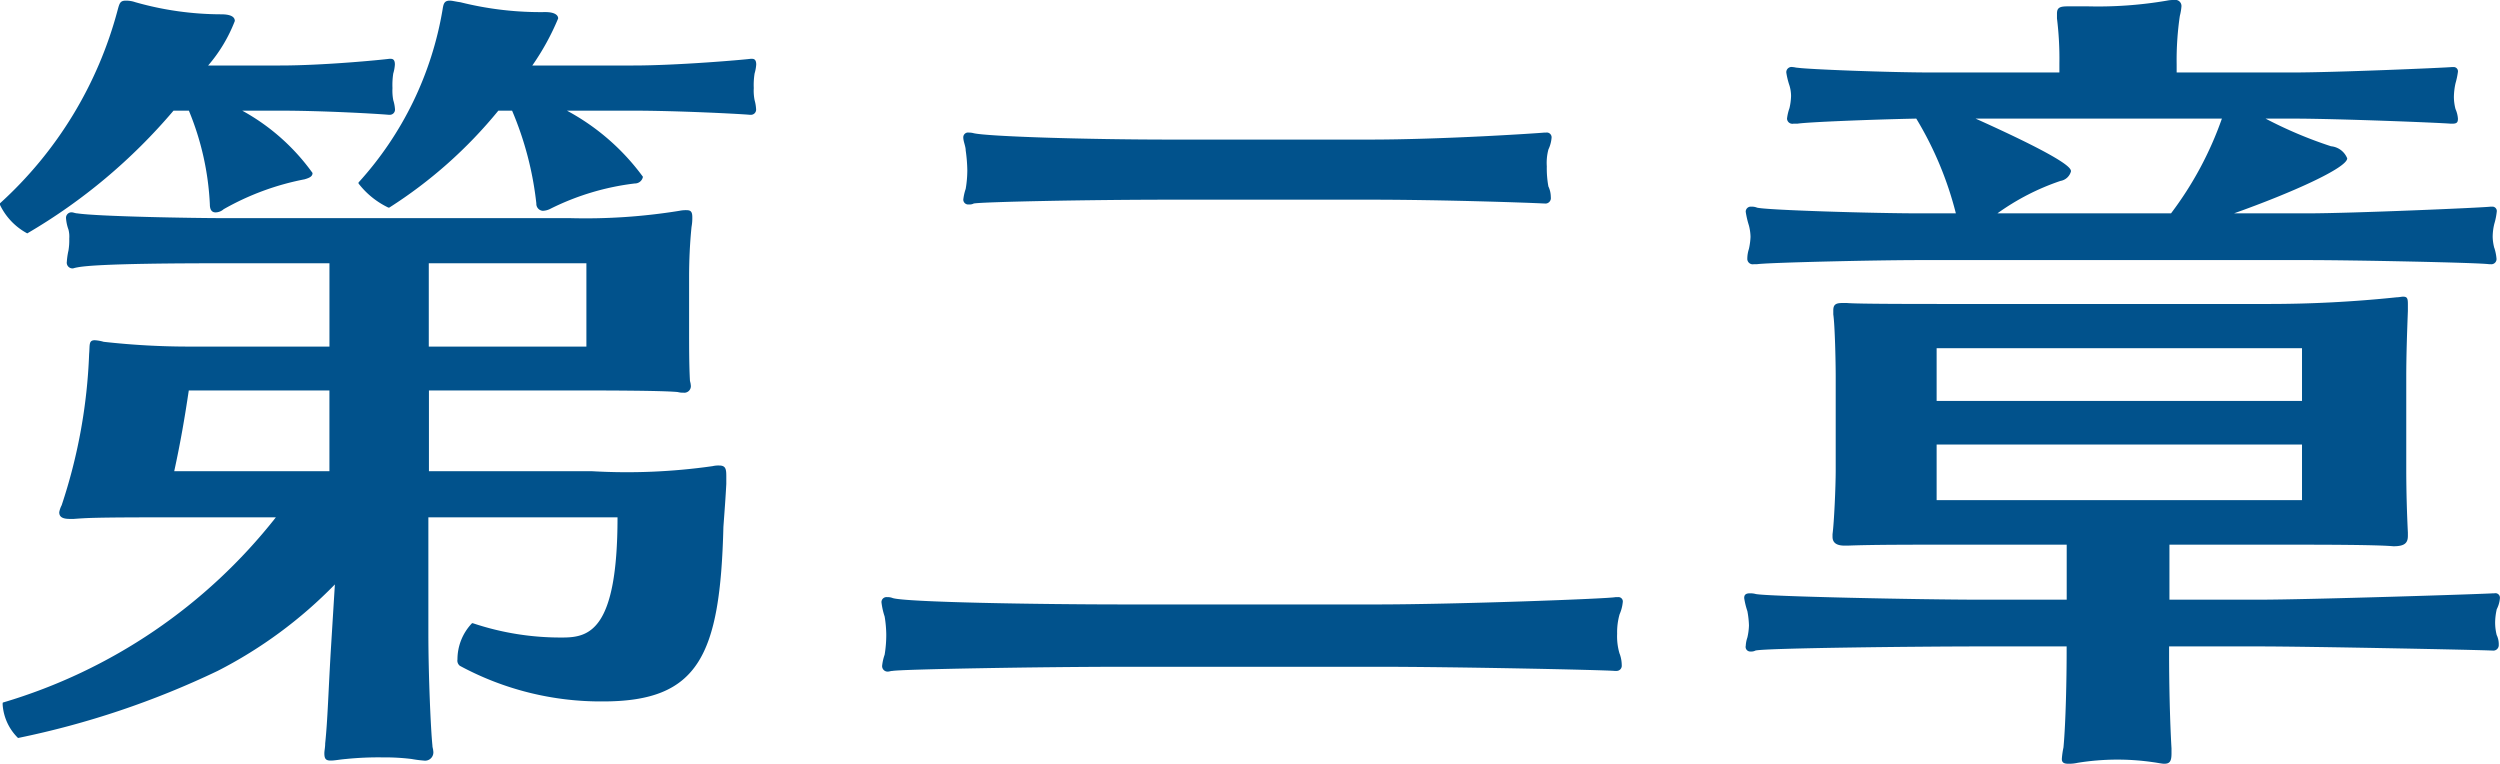
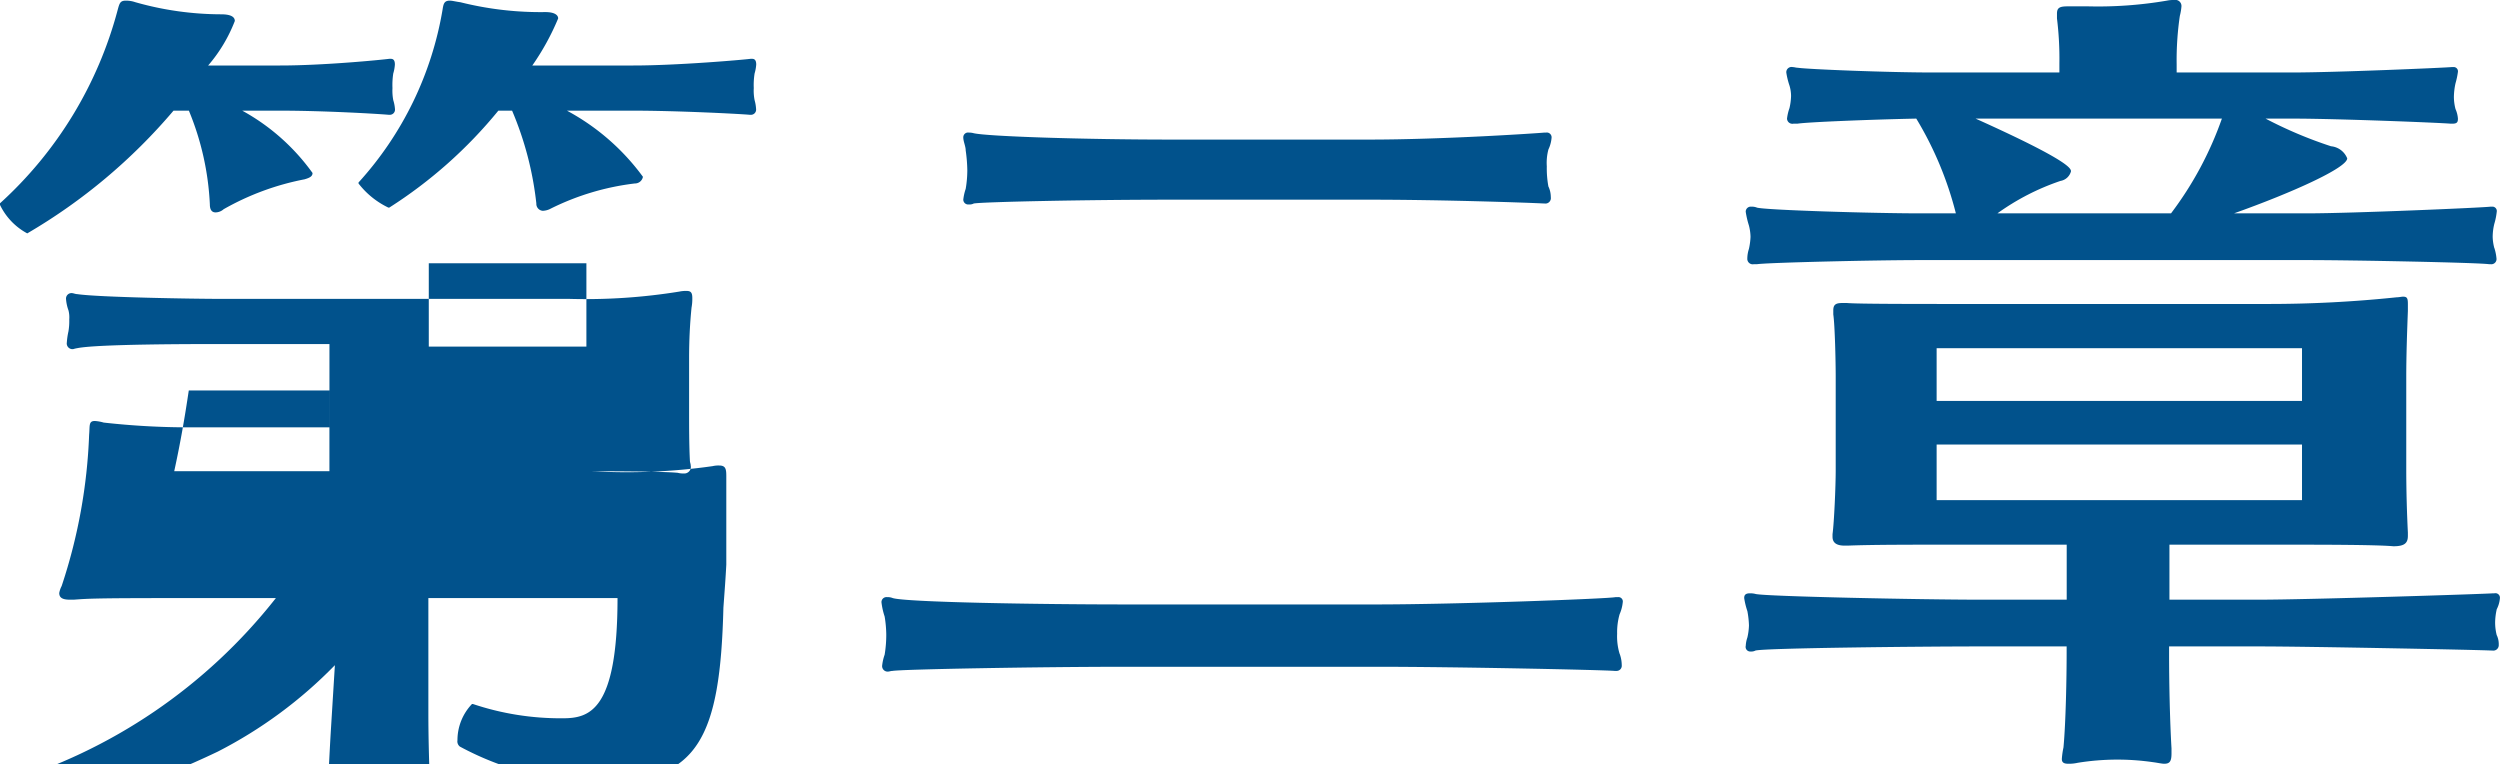
<svg xmlns="http://www.w3.org/2000/svg" data-name="150% index_chapter2.svg" width="117.938" height="36.045" viewBox="0 0 78.625 24.03">
-   <path d="M749.513 1270.21a1.552 1.552 0 0 1-.026-.38 2.29 2.29 0 0 1 .026-.46 1.284 1.284 0 0 0 .051-.28c0-.1-.026-.18-.128-.18h-.05c-.229.03-2.288.21-3.687.21h-3.177a7.861 7.861 0 0 0 .813-1.48c0-.1-.1-.2-.407-.2a10.375 10.375 0 0 1-2.669-.31c-.152-.02-.254-.05-.331-.05-.177 0-.2.1-.228.28a10.718 10.718 0 0 1-2.644 5.44v.03a2.607 2.607 0 0 0 .941.76h.025a14.425 14.425 0 0 0 3.432-3.05h.432a10.307 10.307 0 0 1 .763 2.92.219.219 0 0 0 .2.23.565.565 0 0 0 .254-.07 8.07 8.07 0 0 1 2.643-.79.254.254 0 0 0 .255-.21 7.162 7.162 0 0 0-2.39-2.08h2.059c1.4 0 3.356.1 3.687.13h.025a.163.163 0 0 0 .178-.18 1.284 1.284 0 0 0-.047-.28Zm-11.364 0a1.613 1.613 0 0 1-.025-.38 2.38 2.38 0 0 1 .025-.46 1.227 1.227 0 0 0 .051-.28c0-.1-.025-.18-.127-.18h-.051c-.229.03-2.034.21-3.432.21h-2.263a4.77 4.77 0 0 0 .839-1.4c0-.13-.127-.21-.432-.21a9.9 9.9 0 0 1-2.694-.38.912.912 0 0 0-.3-.05c-.178 0-.2.08-.255.28a12.538 12.538 0 0 1-3.711 6.1v.03a2 2 0 0 0 .864.91 17.8 17.8 0 0 0 4.6-3.86h.483a8.752 8.752 0 0 1 .66 2.95c0 .15.051.25.179.25a.389.389 0 0 0 .254-.1 8.322 8.322 0 0 1 2.542-.94c.178-.05.254-.1.254-.2a6.662 6.662 0 0 0-2.211-1.96h1.169c1.4 0 3.1.1 3.432.13h.025a.163.163 0 0 0 .178-.18 1.227 1.227 0 0 0-.054-.28Zm10.474 12.07v-.25c0-.23-.026-.33-.229-.33a.79.79 0 0 0-.2.02 19.063 19.063 0 0 1-3.788.16h-5.135v-2.54h4.8c.483 0 2.543 0 3.026.05a.621.621 0 0 0 .178.02.207.207 0 0 0 .229-.25c0-.05-.026-.1-.026-.16-.025-.48-.025-1.09-.025-1.55v-1.67c0-.54.025-1.07.076-1.58a1.523 1.523 0 0 0 .025-.31c0-.17-.05-.22-.178-.22a.98.98 0 0 0-.228.02 18.417 18.417 0 0 1-3.457.23H732.76c-.89 0-3.89-.05-4.551-.15-.051 0-.127-.03-.152-.03a.172.172 0 0 0-.2.18 1.325 1.325 0 0 0 .077.36.857.857 0 0 1 .025.28 1.994 1.994 0 0 1-.025.38 2.227 2.227 0 0 0-.051.35.18.18 0 0 0 .2.21.931.931 0 0 1 .127-.03c.636-.13 3.661-.13 4.551-.13h3.381v2.62h-4.4a24.14 24.14 0 0 1-2.7-.15 1.28 1.28 0 0 0-.279-.05c-.2 0-.153.15-.179.43a17.02 17.02 0 0 1-.864 4.76.768.768 0 0 0-.076.22c0 .13.076.21.331.21h.126c.408-.03.611-.05 3.026-.05h3.33a17.086 17.086 0 0 1-8.567 5.82c-.026 0-.026.02-.026.07a1.625 1.625 0 0 0 .484 1.05 27.142 27.142 0 0 0 6.278-2.11 14.1 14.1 0 0 0 3.687-2.72l-.127 2.06c-.076 1.27-.1 2.21-.178 2.94 0 .13-.026.23-.026.31 0 .18.051.23.2.23.127 0 .254-.03.482-.05a10.055 10.055 0 0 1 1.145-.05 6.918 6.918 0 0 1 .915.05 3.693 3.693 0 0 0 .381.05.261.261 0 0 0 .3-.31c0-.05-.025-.1-.025-.17-.051-.49-.127-2.19-.127-3.54v-3.63h5.949c0 3.56-.89 3.78-1.729 3.78a8.659 8.659 0 0 1-2.822-.45h-.025a1.646 1.646 0 0 0-.458 1.14.208.208 0 0 0 .076.2 9.317 9.317 0 0 0 4.5 1.12c3 0 3.686-1.42 3.788-5.49.041-.56.068-.91.091-1.35Zm-4.4-4.32h-4.957v-2.62h4.957v2.62Zm-8.084 3.92h-4.879c.2-.92.33-1.68.458-2.54h4.423v2.54Zm38.34-8.95a3.2 3.2 0 0 1-.051-.64 1.642 1.642 0 0 1 .051-.53 1.056 1.056 0 0 0 .1-.38.151.151 0 0 0-.178-.15h-.051c-.2.02-3.178.22-5.516.22h-6.174c-2.822 0-5.822-.1-6.254-.2a.559.559 0 0 0-.153-.02.15.15 0 0 0-.177.15c0 .13.076.28.076.41a4.871 4.871 0 0 1 .051.63 3.512 3.512 0 0 1-.051.58 1.6 1.6 0 0 0-.076.34.155.155 0 0 0 .177.15.281.281 0 0 0 .153-.03c.279-.05 3.509-.12 6.254-.12h6.178c2.389 0 5.16.1 5.49.12h.026a.173.173 0 0 0 .2-.2.779.779 0 0 0-.073-.33Zm2.238 14.69a1.909 1.909 0 0 1-.077-.63 2.074 2.074 0 0 1 .077-.61 1.268 1.268 0 0 0 .1-.38.137.137 0 0 0-.152-.16h-.077c-.2.05-5.008.23-7.55.23h-7.779c-2.9 0-6.966-.07-7.4-.2a.428.428 0 0 0-.178-.03.158.158 0 0 0-.178.16 2.221 2.221 0 0 0 .1.45 3.691 3.691 0 0 1 .051.56 3.818 3.818 0 0 1-.051.64 1.516 1.516 0 0 0-.077.33.173.173 0 0 0 .2.2c.025 0 .076-.02.127-.02.28-.05 4.55-.13 7.4-.13h7.779c2.567 0 7.194.1 7.525.13h.051a.163.163 0 0 0 .177-.18 1.054 1.054 0 0 0-.066-.36Zm27.51-12.76a1.513 1.513 0 0 1-.051-.35 1.754 1.754 0 0 1 .051-.41 2.135 2.135 0 0 0 .077-.38.138.138 0 0 0-.153-.16h-.051c-.2.03-4.347.21-5.745.21h-2.314c1.8-.64 3.56-1.43 3.56-1.73a.609.609 0 0 0-.509-.38 13.3 13.3 0 0 1-2.059-.87h.839c1.4 0 4.652.13 4.983.16h.051c.152 0 .177-.05.177-.16a.9.9 0 0 0-.076-.3 1.552 1.552 0 0 1-.051-.38 2.113 2.113 0 0 1 .051-.43 2.462 2.462 0 0 0 .076-.36.134.134 0 0 0-.152-.15h-.051c-.2.02-3.636.17-5.034.17h-3.609v-.25a9.584 9.584 0 0 1 .1-1.53 1.7 1.7 0 0 0 .051-.3.192.192 0 0 0-.229-.2.993.993 0 0 0-.229.02 12.837 12.837 0 0 1-2.466.18h-.661c-.254 0-.33.05-.33.23v.15a10.3 10.3 0 0 1 .076 1.42v.28h-3.966c-1.423 0-3.94-.1-4.27-.15-.051 0-.1-.02-.153-.02a.165.165 0 0 0-.2.17 2.363 2.363 0 0 0 .1.41 1.147 1.147 0 0 1 .05.33 1.881 1.881 0 0 1-.05.38 1.516 1.516 0 0 0-.077.33.168.168 0 0 0 .2.16h.128c.3-.05 2.287-.13 3.737-.16a10.925 10.925 0 0 1 1.245 2.98h-1.143c-1.424 0-4.806-.1-5.111-.18a.426.426 0 0 0-.178-.03.158.158 0 0 0-.177.16 2.827 2.827 0 0 0 .1.43 1.523 1.523 0 0 1 .051.36 2.093 2.093 0 0 1-.051.38 1.01 1.01 0 0 0-.05.3.171.171 0 0 0 .2.18h.1c.305-.05 3.687-.13 5.111-.13h12.227c1.4 0 5.39.08 5.694.13h.051a.163.163 0 0 0 .179-.18 1.516 1.516 0 0 0-.067-.33Zm.077 12.18a1.635 1.635 0 0 1-.051-.41 2.016 2.016 0 0 1 .051-.41.929.929 0 0 0 .1-.35.143.143 0 0 0-.178-.15h-.051c-.2.02-5.8.2-7.347.2h-2.818v-1.73h3.558c1.094 0 2.95 0 3.484.05.355 0 .457-.1.457-.33v-.1a41.83 41.83 0 0 1-.051-1.91v-2.97c0-.71.026-1.42.051-2.09v-.22c0-.18-.025-.23-.152-.23-.051 0-.127.02-.2.02a38.764 38.764 0 0 1-4.093.21h-9.787c-1.246 0-3.076 0-3.407-.03h-.152c-.2 0-.28.05-.28.23v.13c.051.33.076 1.52.076 1.95v2.95c0 .51-.05 1.65-.1 2.01v.08c0 .17.1.28.381.28h.1c.737-.03 1.957-.03 3.3-.03h3.584v1.73h-2.745c-1.755 0-6.738-.1-7.042-.18a.631.631 0 0 0-.179-.02c-.152 0-.177.07-.177.15a2.363 2.363 0 0 0 .1.41 2.869 2.869 0 0 1 .05.45 1.955 1.955 0 0 1-.05.38.922.922 0 0 0-.051.26.145.145 0 0 0 .152.18.281.281 0 0 0 .153-.03c.3-.08 5.262-.13 7.042-.13h2.745v.21c0 .73-.025 2.18-.1 2.97a2.458 2.458 0 0 0-.051.36c0 .1.051.15.2.15a1.242 1.242 0 0 0 .3-.03 7.828 7.828 0 0 1 2.364-.02c.153.02.28.05.356.05.178 0 .229-.08.229-.33v-.15c-.051-.87-.076-2.06-.076-2.95v-.26h2.821c1.551 0 7.017.11 7.322.13h.025a.172.172 0 0 0 .2-.18.667.667 0 0 0-.061-.3Zm-8.644-16.25a10.934 10.934 0 0 1-1.6 2.98h-5.46a7.509 7.509 0 0 1 1.983-1.02.412.412 0 0 0 .33-.3c0-.08 0-.31-3-1.66h7.754Zm2.517 8.88h-11.489v-1.66h11.491v1.66Zm0 3.12h-11.489v-1.75h11.491v1.75Z" transform="translate(-725.781 -1267.06)" style="fill:#01528c;fill-rule:evenodd" />
+   <path d="M749.513 1270.21a1.552 1.552 0 0 1-.026-.38 2.29 2.29 0 0 1 .026-.46 1.284 1.284 0 0 0 .051-.28c0-.1-.026-.18-.128-.18h-.05c-.229.03-2.288.21-3.687.21h-3.177a7.861 7.861 0 0 0 .813-1.48c0-.1-.1-.2-.407-.2a10.375 10.375 0 0 1-2.669-.31c-.152-.02-.254-.05-.331-.05-.177 0-.2.1-.228.28a10.718 10.718 0 0 1-2.644 5.44v.03a2.607 2.607 0 0 0 .941.76h.025a14.425 14.425 0 0 0 3.432-3.05h.432a10.307 10.307 0 0 1 .763 2.92.219.219 0 0 0 .2.23.565.565 0 0 0 .254-.07 8.07 8.07 0 0 1 2.643-.79.254.254 0 0 0 .255-.21 7.162 7.162 0 0 0-2.39-2.08h2.059c1.4 0 3.356.1 3.687.13h.025a.163.163 0 0 0 .178-.18 1.284 1.284 0 0 0-.047-.28Zm-11.364 0a1.613 1.613 0 0 1-.025-.38 2.38 2.38 0 0 1 .025-.46 1.227 1.227 0 0 0 .051-.28c0-.1-.025-.18-.127-.18h-.051c-.229.03-2.034.21-3.432.21h-2.263a4.77 4.77 0 0 0 .839-1.4c0-.13-.127-.21-.432-.21a9.9 9.9 0 0 1-2.694-.38.912.912 0 0 0-.3-.05c-.178 0-.2.08-.255.28a12.538 12.538 0 0 1-3.711 6.1v.03a2 2 0 0 0 .864.91 17.8 17.8 0 0 0 4.6-3.86h.483a8.752 8.752 0 0 1 .66 2.95c0 .15.051.25.179.25a.389.389 0 0 0 .254-.1 8.322 8.322 0 0 1 2.542-.94c.178-.05.254-.1.254-.2a6.662 6.662 0 0 0-2.211-1.96h1.169c1.4 0 3.1.1 3.432.13h.025a.163.163 0 0 0 .178-.18 1.227 1.227 0 0 0-.054-.28Zm10.474 12.07v-.25c0-.23-.026-.33-.229-.33a.79.79 0 0 0-.2.02 19.063 19.063 0 0 1-3.788.16h-5.135h4.8c.483 0 2.543 0 3.026.05a.621.621 0 0 0 .178.02.207.207 0 0 0 .229-.25c0-.05-.026-.1-.026-.16-.025-.48-.025-1.09-.025-1.55v-1.67c0-.54.025-1.07.076-1.58a1.523 1.523 0 0 0 .025-.31c0-.17-.05-.22-.178-.22a.98.98 0 0 0-.228.02 18.417 18.417 0 0 1-3.457.23H732.76c-.89 0-3.89-.05-4.551-.15-.051 0-.127-.03-.152-.03a.172.172 0 0 0-.2.18 1.325 1.325 0 0 0 .077.36.857.857 0 0 1 .025.28 1.994 1.994 0 0 1-.025.38 2.227 2.227 0 0 0-.051.35.18.18 0 0 0 .2.21.931.931 0 0 1 .127-.03c.636-.13 3.661-.13 4.551-.13h3.381v2.62h-4.4a24.14 24.14 0 0 1-2.7-.15 1.28 1.28 0 0 0-.279-.05c-.2 0-.153.15-.179.43a17.02 17.02 0 0 1-.864 4.76.768.768 0 0 0-.076.22c0 .13.076.21.331.21h.126c.408-.03.611-.05 3.026-.05h3.33a17.086 17.086 0 0 1-8.567 5.82c-.026 0-.026.02-.026.07a1.625 1.625 0 0 0 .484 1.05 27.142 27.142 0 0 0 6.278-2.11 14.1 14.1 0 0 0 3.687-2.72l-.127 2.06c-.076 1.27-.1 2.21-.178 2.94 0 .13-.026.23-.026.31 0 .18.051.23.2.23.127 0 .254-.03.482-.05a10.055 10.055 0 0 1 1.145-.05 6.918 6.918 0 0 1 .915.05 3.693 3.693 0 0 0 .381.05.261.261 0 0 0 .3-.31c0-.05-.025-.1-.025-.17-.051-.49-.127-2.19-.127-3.54v-3.63h5.949c0 3.56-.89 3.78-1.729 3.78a8.659 8.659 0 0 1-2.822-.45h-.025a1.646 1.646 0 0 0-.458 1.14.208.208 0 0 0 .076.2 9.317 9.317 0 0 0 4.5 1.12c3 0 3.686-1.42 3.788-5.49.041-.56.068-.91.091-1.35Zm-4.4-4.32h-4.957v-2.62h4.957v2.62Zm-8.084 3.92h-4.879c.2-.92.33-1.68.458-2.54h4.423v2.54Zm38.34-8.95a3.2 3.2 0 0 1-.051-.64 1.642 1.642 0 0 1 .051-.53 1.056 1.056 0 0 0 .1-.38.151.151 0 0 0-.178-.15h-.051c-.2.02-3.178.22-5.516.22h-6.174c-2.822 0-5.822-.1-6.254-.2a.559.559 0 0 0-.153-.02.15.15 0 0 0-.177.15c0 .13.076.28.076.41a4.871 4.871 0 0 1 .051.63 3.512 3.512 0 0 1-.051.58 1.6 1.6 0 0 0-.076.34.155.155 0 0 0 .177.15.281.281 0 0 0 .153-.03c.279-.05 3.509-.12 6.254-.12h6.178c2.389 0 5.16.1 5.49.12h.026a.173.173 0 0 0 .2-.2.779.779 0 0 0-.073-.33Zm2.238 14.69a1.909 1.909 0 0 1-.077-.63 2.074 2.074 0 0 1 .077-.61 1.268 1.268 0 0 0 .1-.38.137.137 0 0 0-.152-.16h-.077c-.2.05-5.008.23-7.55.23h-7.779c-2.9 0-6.966-.07-7.4-.2a.428.428 0 0 0-.178-.03.158.158 0 0 0-.178.16 2.221 2.221 0 0 0 .1.45 3.691 3.691 0 0 1 .051.56 3.818 3.818 0 0 1-.051.64 1.516 1.516 0 0 0-.077.33.173.173 0 0 0 .2.2c.025 0 .076-.02.127-.02.28-.05 4.55-.13 7.4-.13h7.779c2.567 0 7.194.1 7.525.13h.051a.163.163 0 0 0 .177-.18 1.054 1.054 0 0 0-.066-.36Zm27.51-12.76a1.513 1.513 0 0 1-.051-.35 1.754 1.754 0 0 1 .051-.41 2.135 2.135 0 0 0 .077-.38.138.138 0 0 0-.153-.16h-.051c-.2.03-4.347.21-5.745.21h-2.314c1.8-.64 3.56-1.43 3.56-1.73a.609.609 0 0 0-.509-.38 13.3 13.3 0 0 1-2.059-.87h.839c1.4 0 4.652.13 4.983.16h.051c.152 0 .177-.05.177-.16a.9.9 0 0 0-.076-.3 1.552 1.552 0 0 1-.051-.38 2.113 2.113 0 0 1 .051-.43 2.462 2.462 0 0 0 .076-.36.134.134 0 0 0-.152-.15h-.051c-.2.02-3.636.17-5.034.17h-3.609v-.25a9.584 9.584 0 0 1 .1-1.53 1.7 1.7 0 0 0 .051-.3.192.192 0 0 0-.229-.2.993.993 0 0 0-.229.02 12.837 12.837 0 0 1-2.466.18h-.661c-.254 0-.33.05-.33.23v.15a10.3 10.3 0 0 1 .076 1.42v.28h-3.966c-1.423 0-3.94-.1-4.27-.15-.051 0-.1-.02-.153-.02a.165.165 0 0 0-.2.17 2.363 2.363 0 0 0 .1.41 1.147 1.147 0 0 1 .05.33 1.881 1.881 0 0 1-.05.38 1.516 1.516 0 0 0-.077.33.168.168 0 0 0 .2.16h.128c.3-.05 2.287-.13 3.737-.16a10.925 10.925 0 0 1 1.245 2.98h-1.143c-1.424 0-4.806-.1-5.111-.18a.426.426 0 0 0-.178-.03.158.158 0 0 0-.177.16 2.827 2.827 0 0 0 .1.43 1.523 1.523 0 0 1 .051.36 2.093 2.093 0 0 1-.051.38 1.01 1.01 0 0 0-.05.3.171.171 0 0 0 .2.18h.1c.305-.05 3.687-.13 5.111-.13h12.227c1.4 0 5.39.08 5.694.13h.051a.163.163 0 0 0 .179-.18 1.516 1.516 0 0 0-.067-.33Zm.077 12.18a1.635 1.635 0 0 1-.051-.41 2.016 2.016 0 0 1 .051-.41.929.929 0 0 0 .1-.35.143.143 0 0 0-.178-.15h-.051c-.2.02-5.8.2-7.347.2h-2.818v-1.73h3.558c1.094 0 2.95 0 3.484.05.355 0 .457-.1.457-.33v-.1a41.83 41.83 0 0 1-.051-1.91v-2.97c0-.71.026-1.42.051-2.09v-.22c0-.18-.025-.23-.152-.23-.051 0-.127.02-.2.02a38.764 38.764 0 0 1-4.093.21h-9.787c-1.246 0-3.076 0-3.407-.03h-.152c-.2 0-.28.05-.28.23v.13c.051.33.076 1.52.076 1.95v2.95c0 .51-.05 1.65-.1 2.01v.08c0 .17.1.28.381.28h.1c.737-.03 1.957-.03 3.3-.03h3.584v1.73h-2.745c-1.755 0-6.738-.1-7.042-.18a.631.631 0 0 0-.179-.02c-.152 0-.177.07-.177.15a2.363 2.363 0 0 0 .1.41 2.869 2.869 0 0 1 .05.45 1.955 1.955 0 0 1-.05.38.922.922 0 0 0-.051.26.145.145 0 0 0 .152.18.281.281 0 0 0 .153-.03c.3-.08 5.262-.13 7.042-.13h2.745v.21c0 .73-.025 2.18-.1 2.97a2.458 2.458 0 0 0-.051.36c0 .1.051.15.2.15a1.242 1.242 0 0 0 .3-.03 7.828 7.828 0 0 1 2.364-.02c.153.02.28.05.356.05.178 0 .229-.08.229-.33v-.15c-.051-.87-.076-2.06-.076-2.95v-.26h2.821c1.551 0 7.017.11 7.322.13h.025a.172.172 0 0 0 .2-.18.667.667 0 0 0-.061-.3Zm-8.644-16.25a10.934 10.934 0 0 1-1.6 2.98h-5.46a7.509 7.509 0 0 1 1.983-1.02.412.412 0 0 0 .33-.3c0-.08 0-.31-3-1.66h7.754Zm2.517 8.88h-11.489v-1.66h11.491v1.66Zm0 3.12h-11.489v-1.75h11.491v1.75Z" transform="translate(-725.781 -1267.06)" style="fill:#01528c;fill-rule:evenodd" />
</svg>